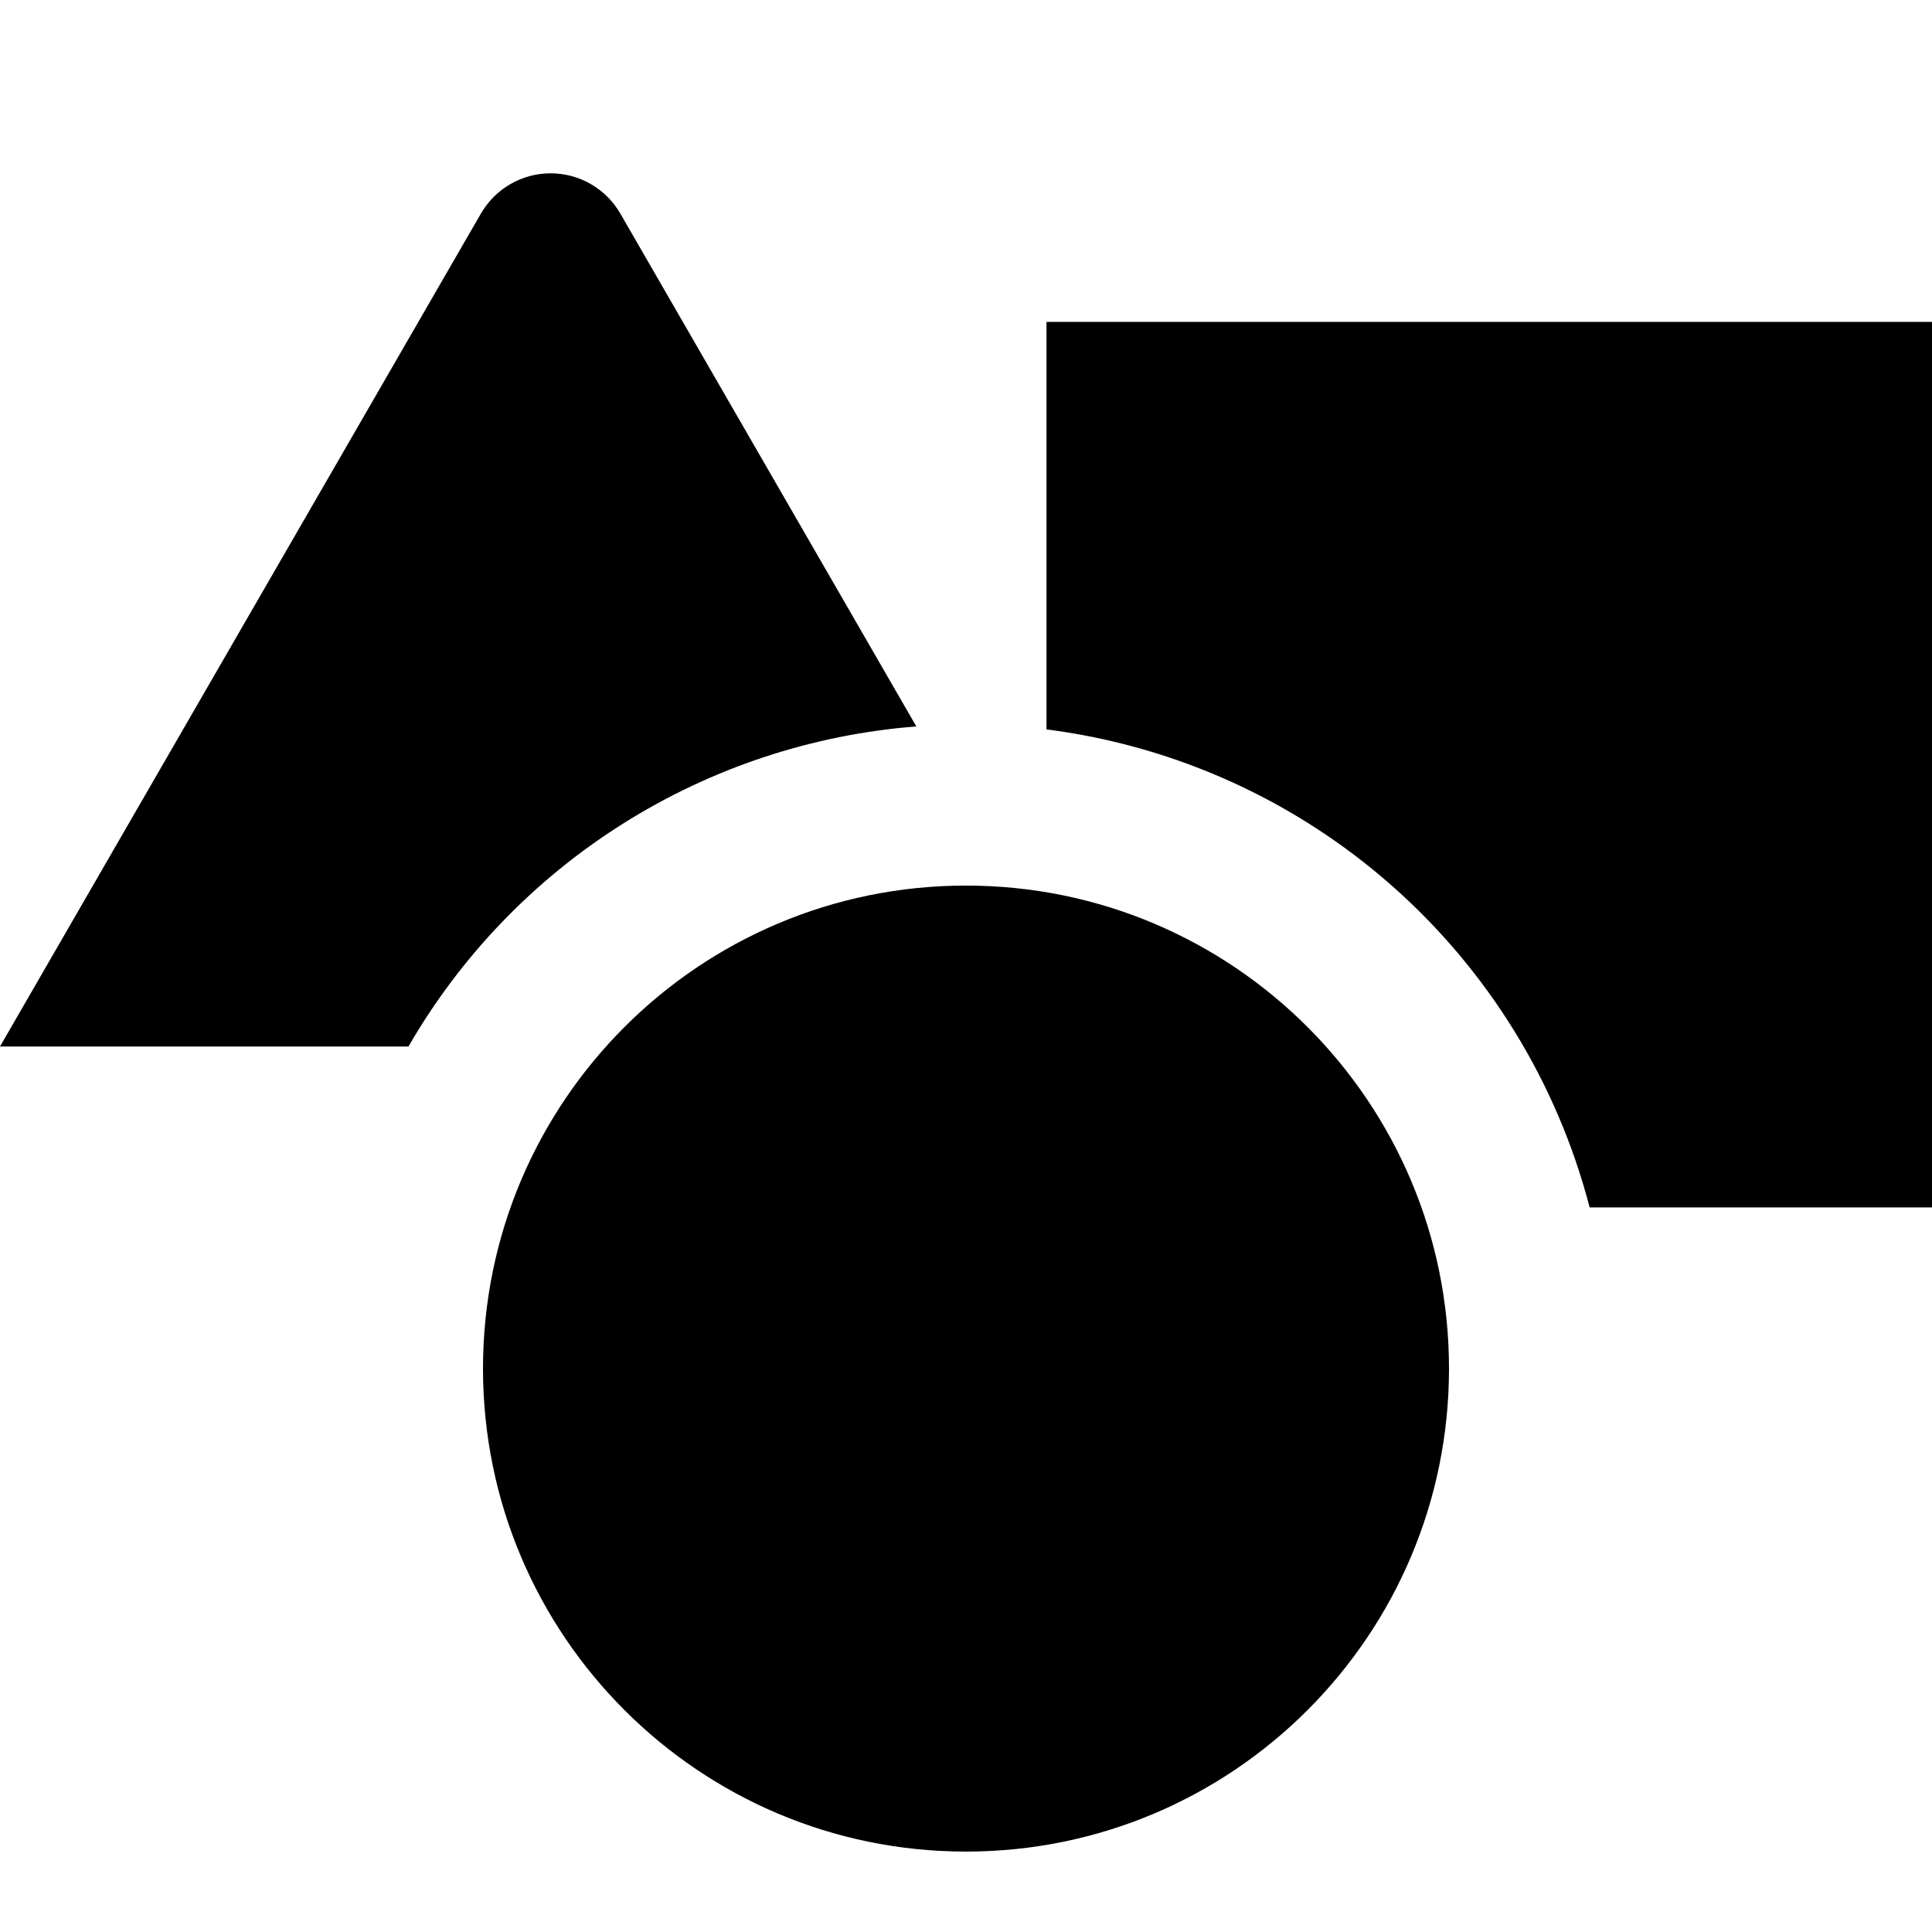
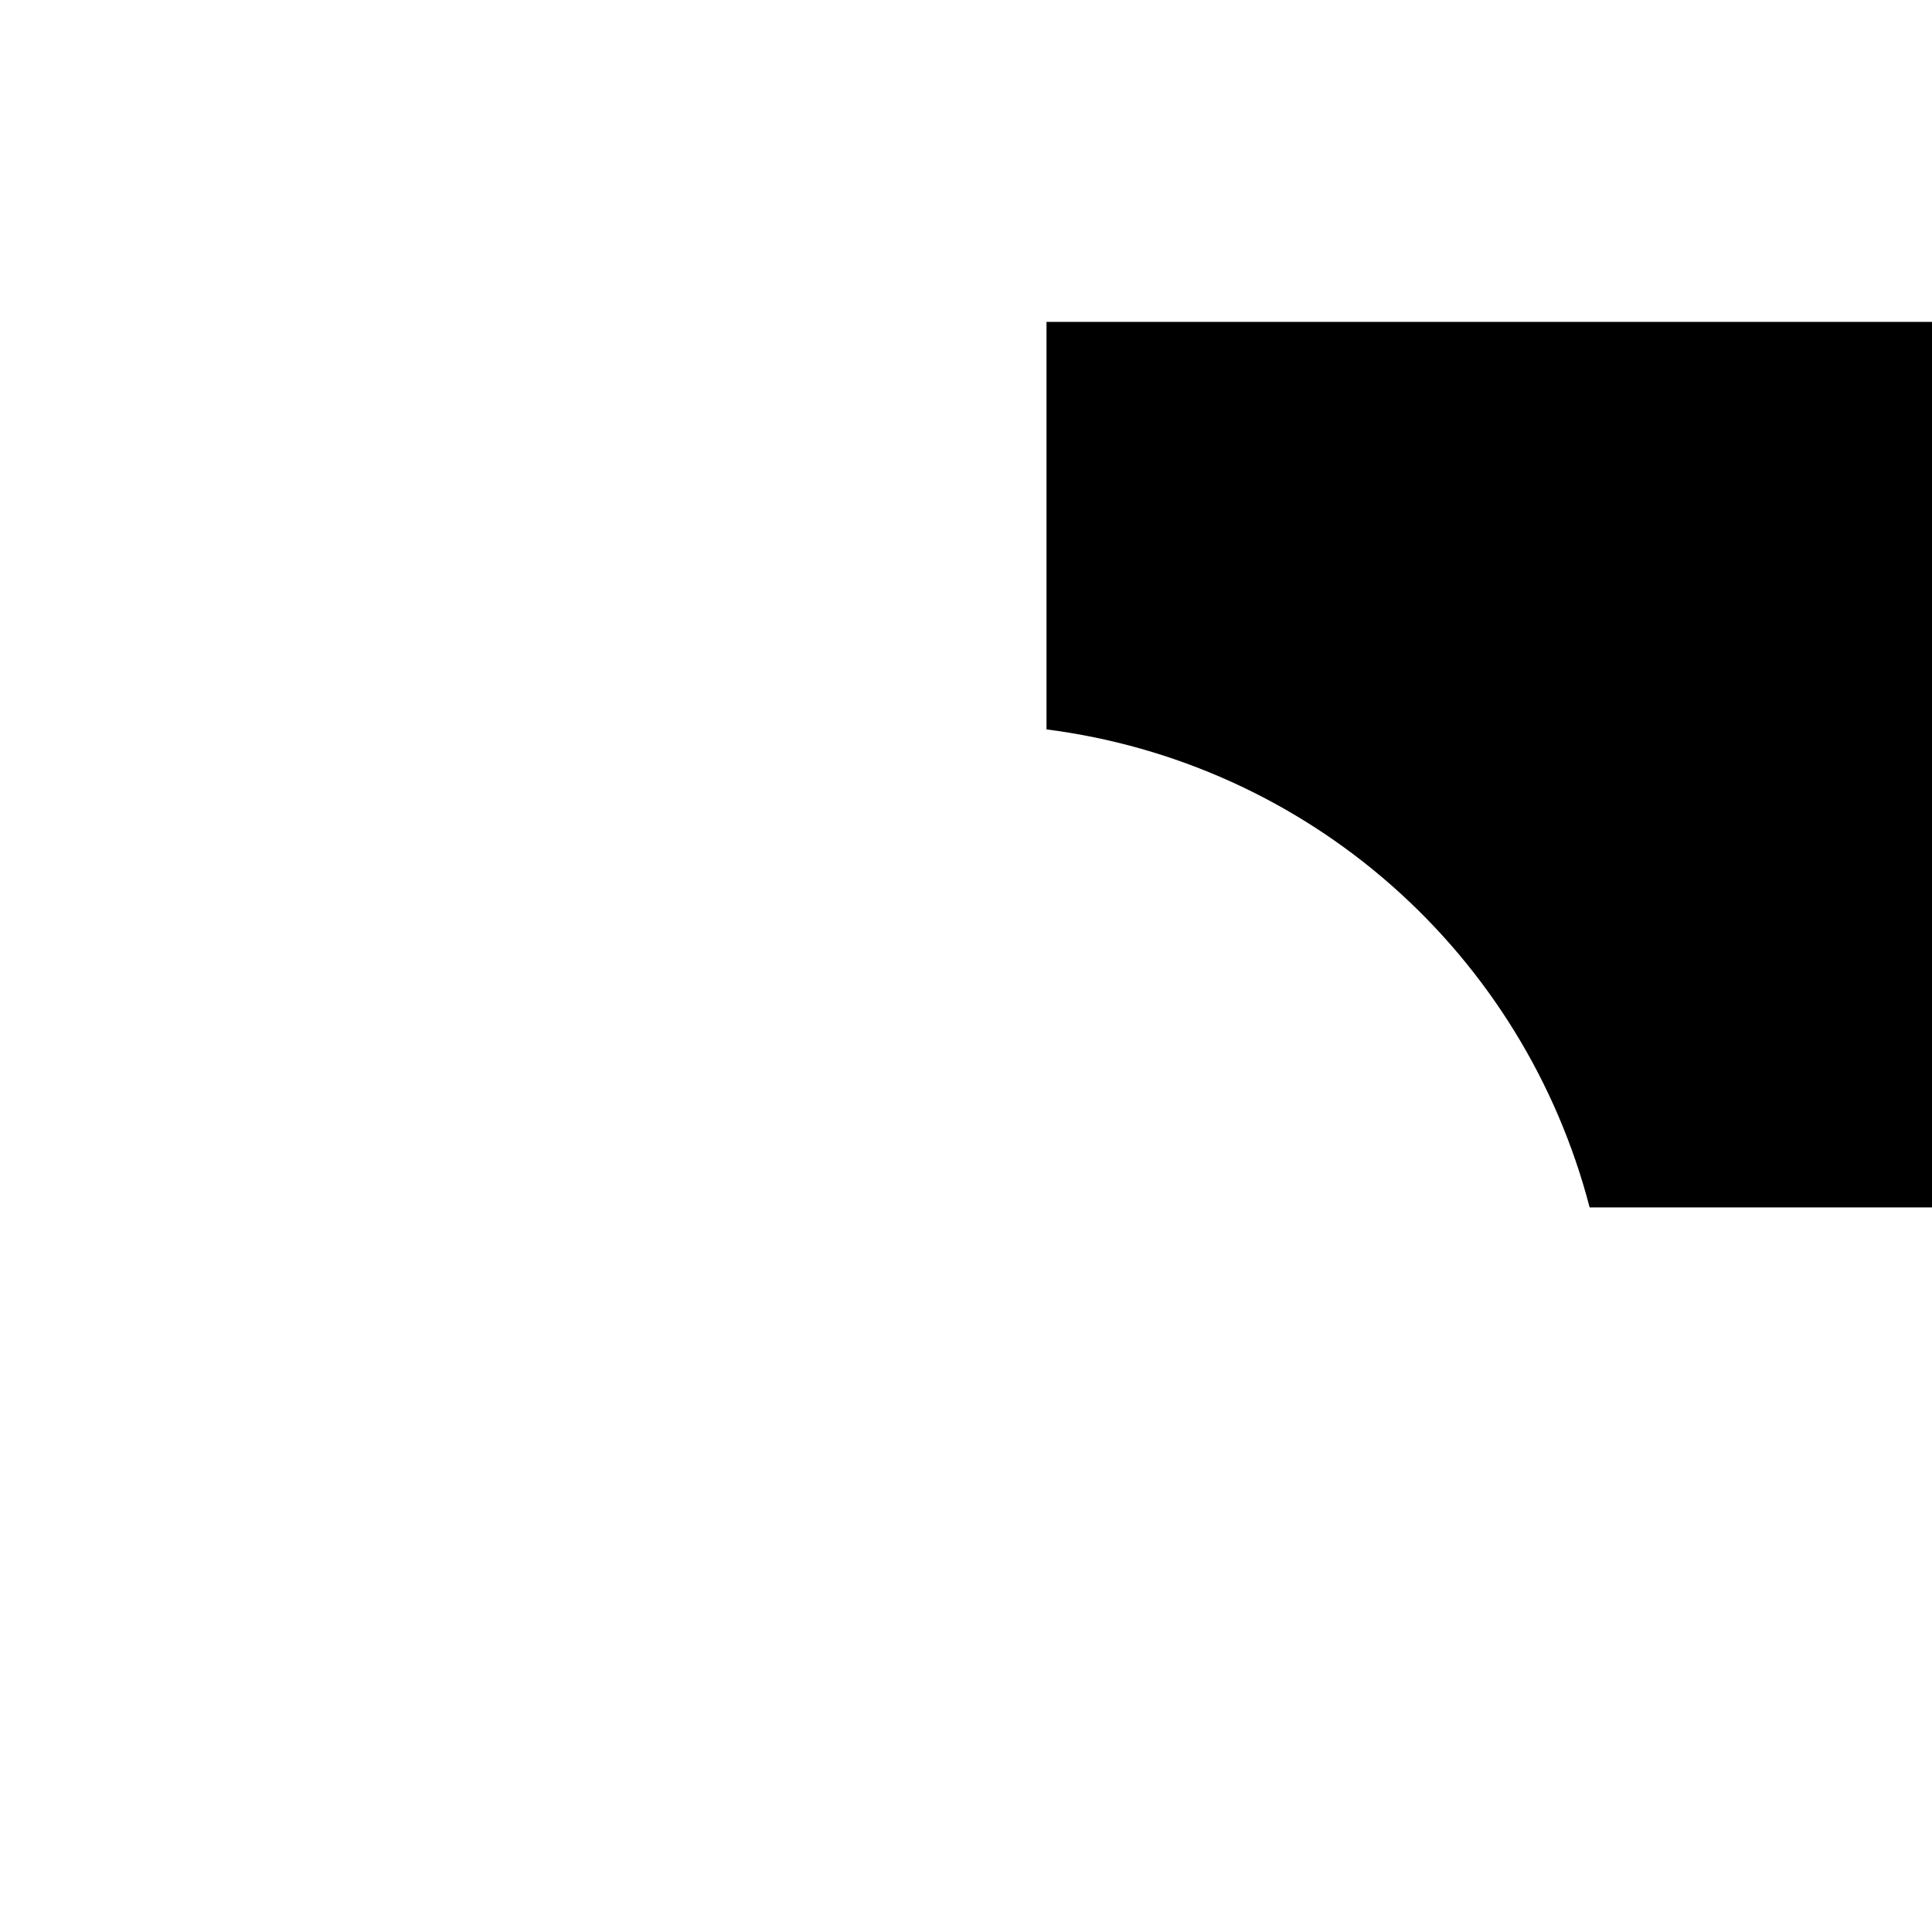
<svg xmlns="http://www.w3.org/2000/svg" width="24" height="24" viewBox="0 0 24 24" fill="none">
  <g clip-path="url(#clip0_3_3781)">
-     <path d="M12 23.001C15.314 23.001 18 20.314 18 17.001C18 13.687 15.314 11.001 12 11.001C8.686 11.001 6 13.687 6 17.001C6 20.314 8.686 23.001 12 23.001Z" fill="black" />
-     <path d="M11.383 9.024L7.706 2.653C7.618 2.501 7.492 2.375 7.34 2.287C7.188 2.199 7.016 2.153 6.84 2.153C6.664 2.153 6.492 2.199 6.34 2.287C6.188 2.375 6.062 2.501 5.974 2.653L0 13H5.074C5.724 11.875 6.638 10.925 7.737 10.233C8.837 9.54 10.088 9.125 11.383 9.024V9.024Z" fill="black" />
    <path d="M13 3.999V9.061C14.589 9.264 16.081 9.938 17.284 10.997C18.486 12.055 19.344 13.449 19.747 14.999H24V3.999H13Z" fill="black" />
  </g>
  <defs>
    <clipPath id="clip0_3_3781">
      <rect width="24" height="24" fill="white" />
    </clipPath>
  </defs>
</svg>